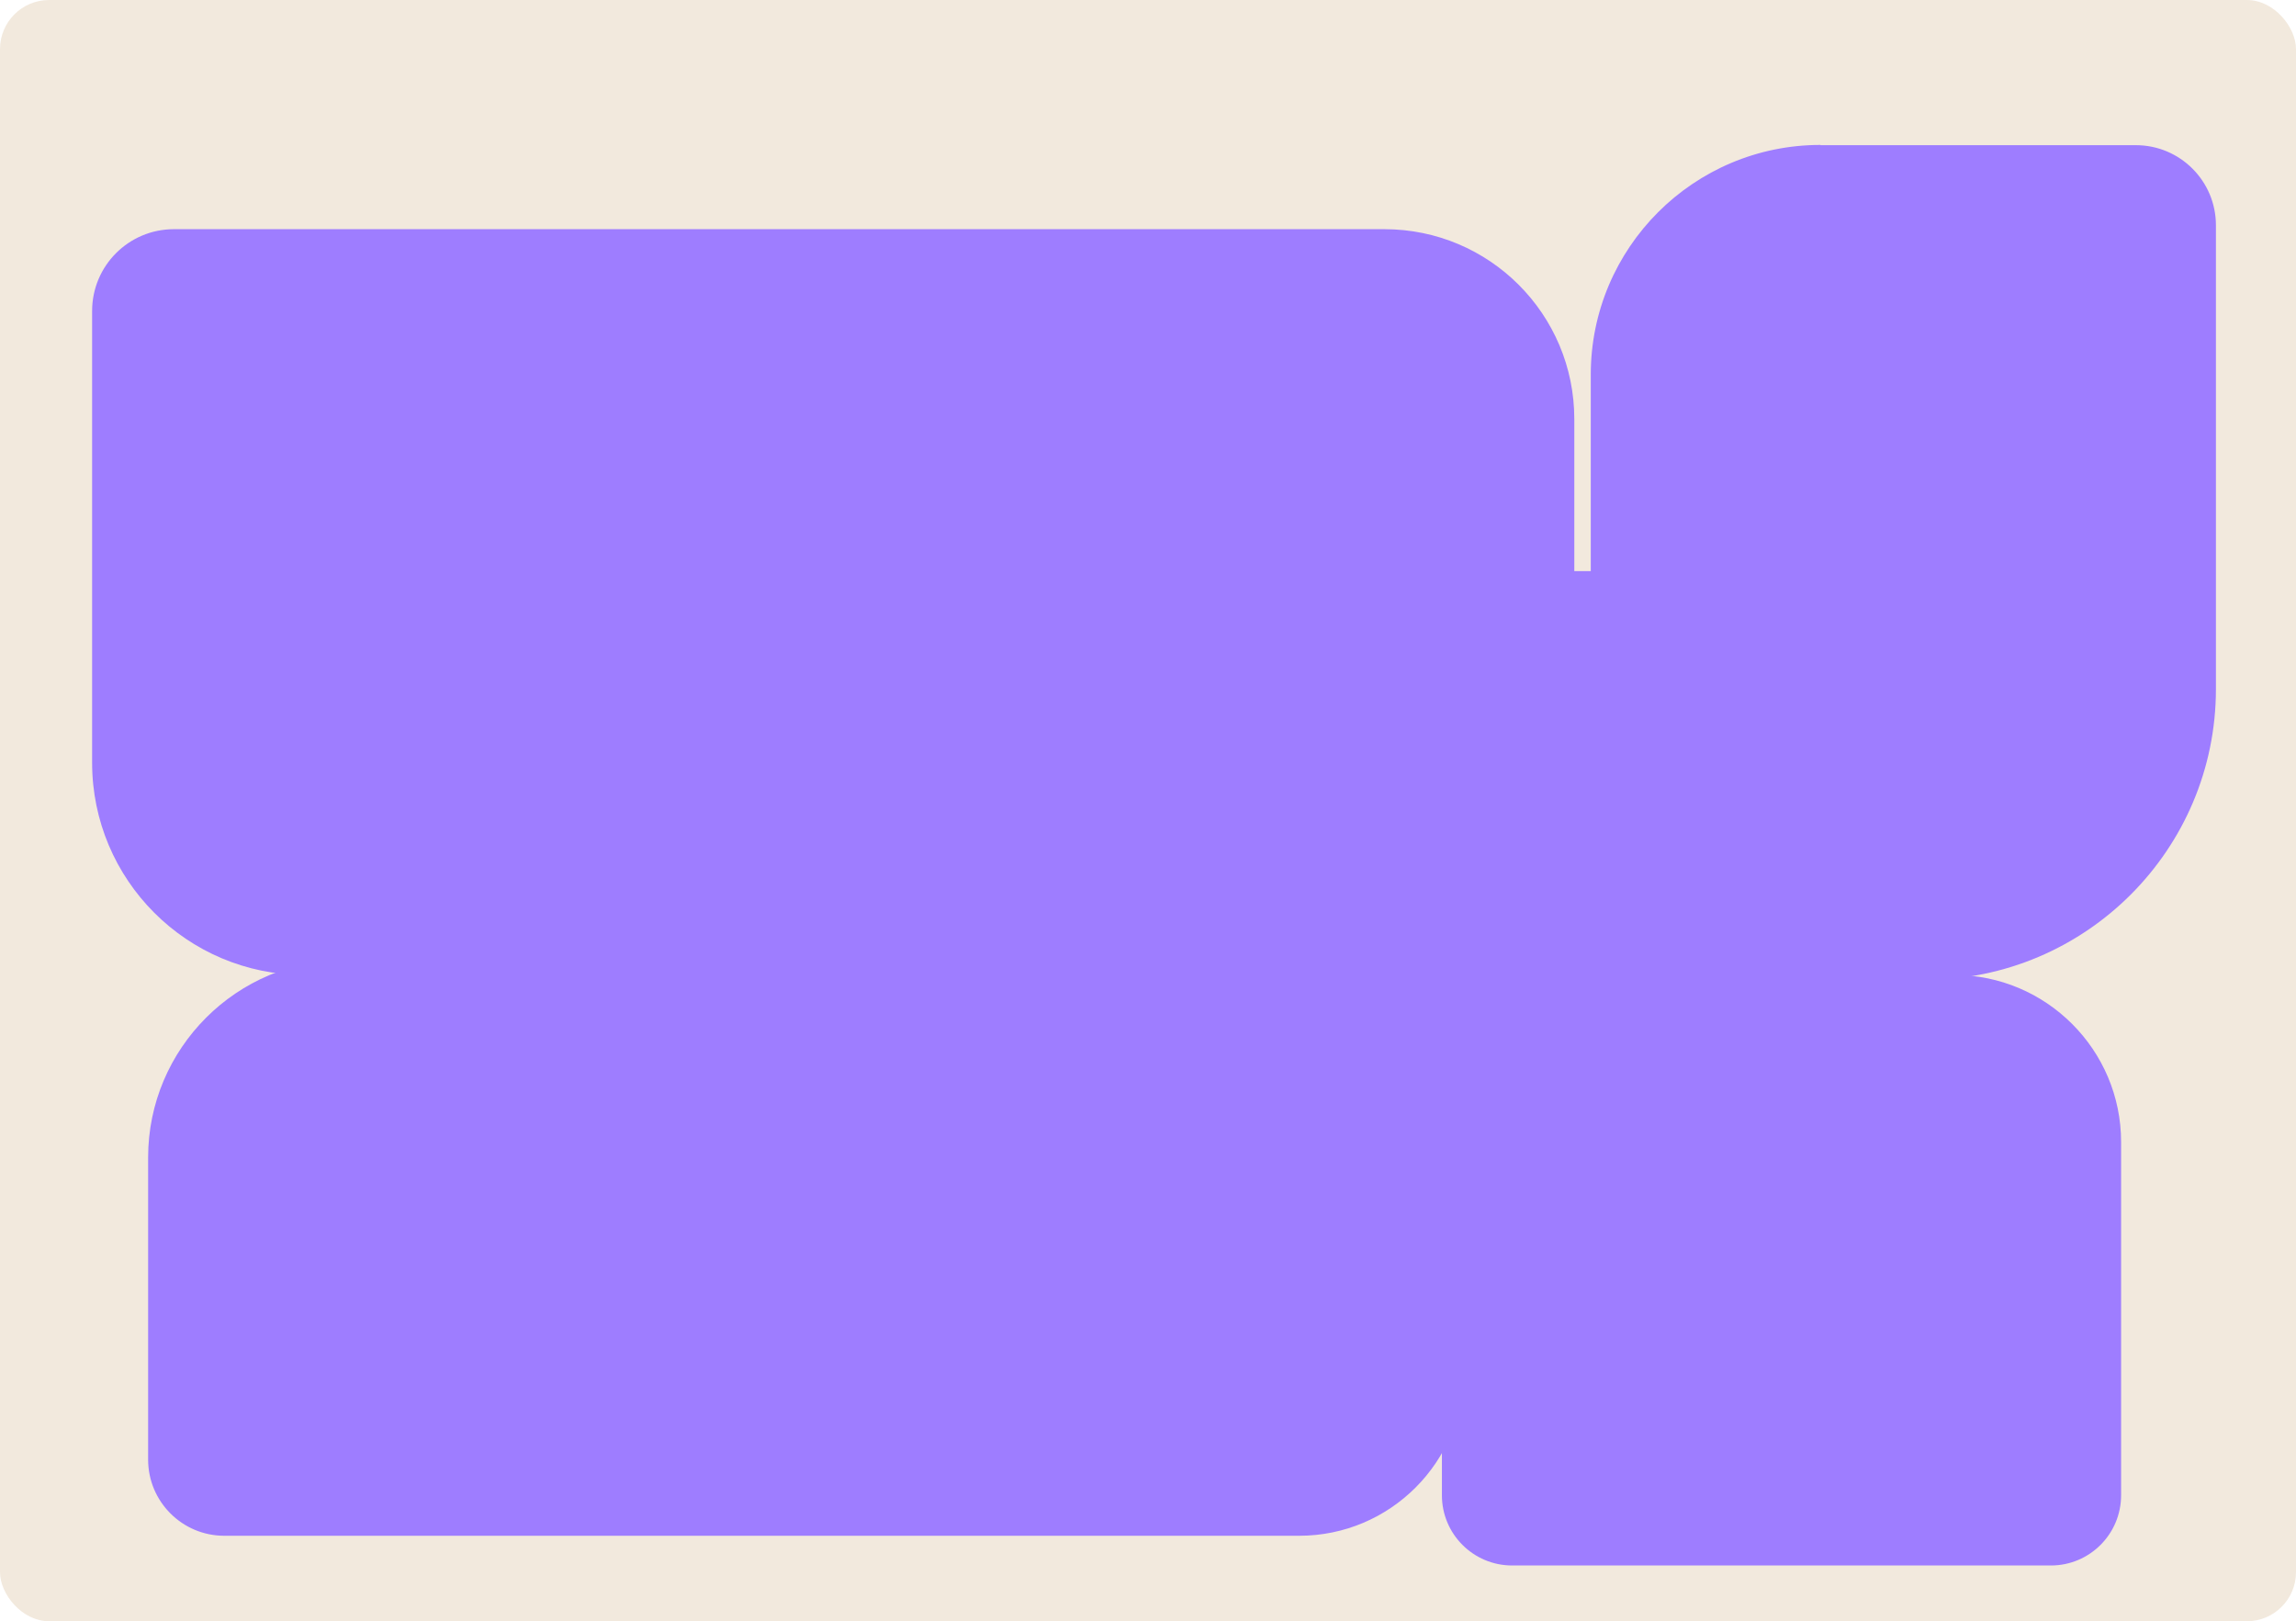
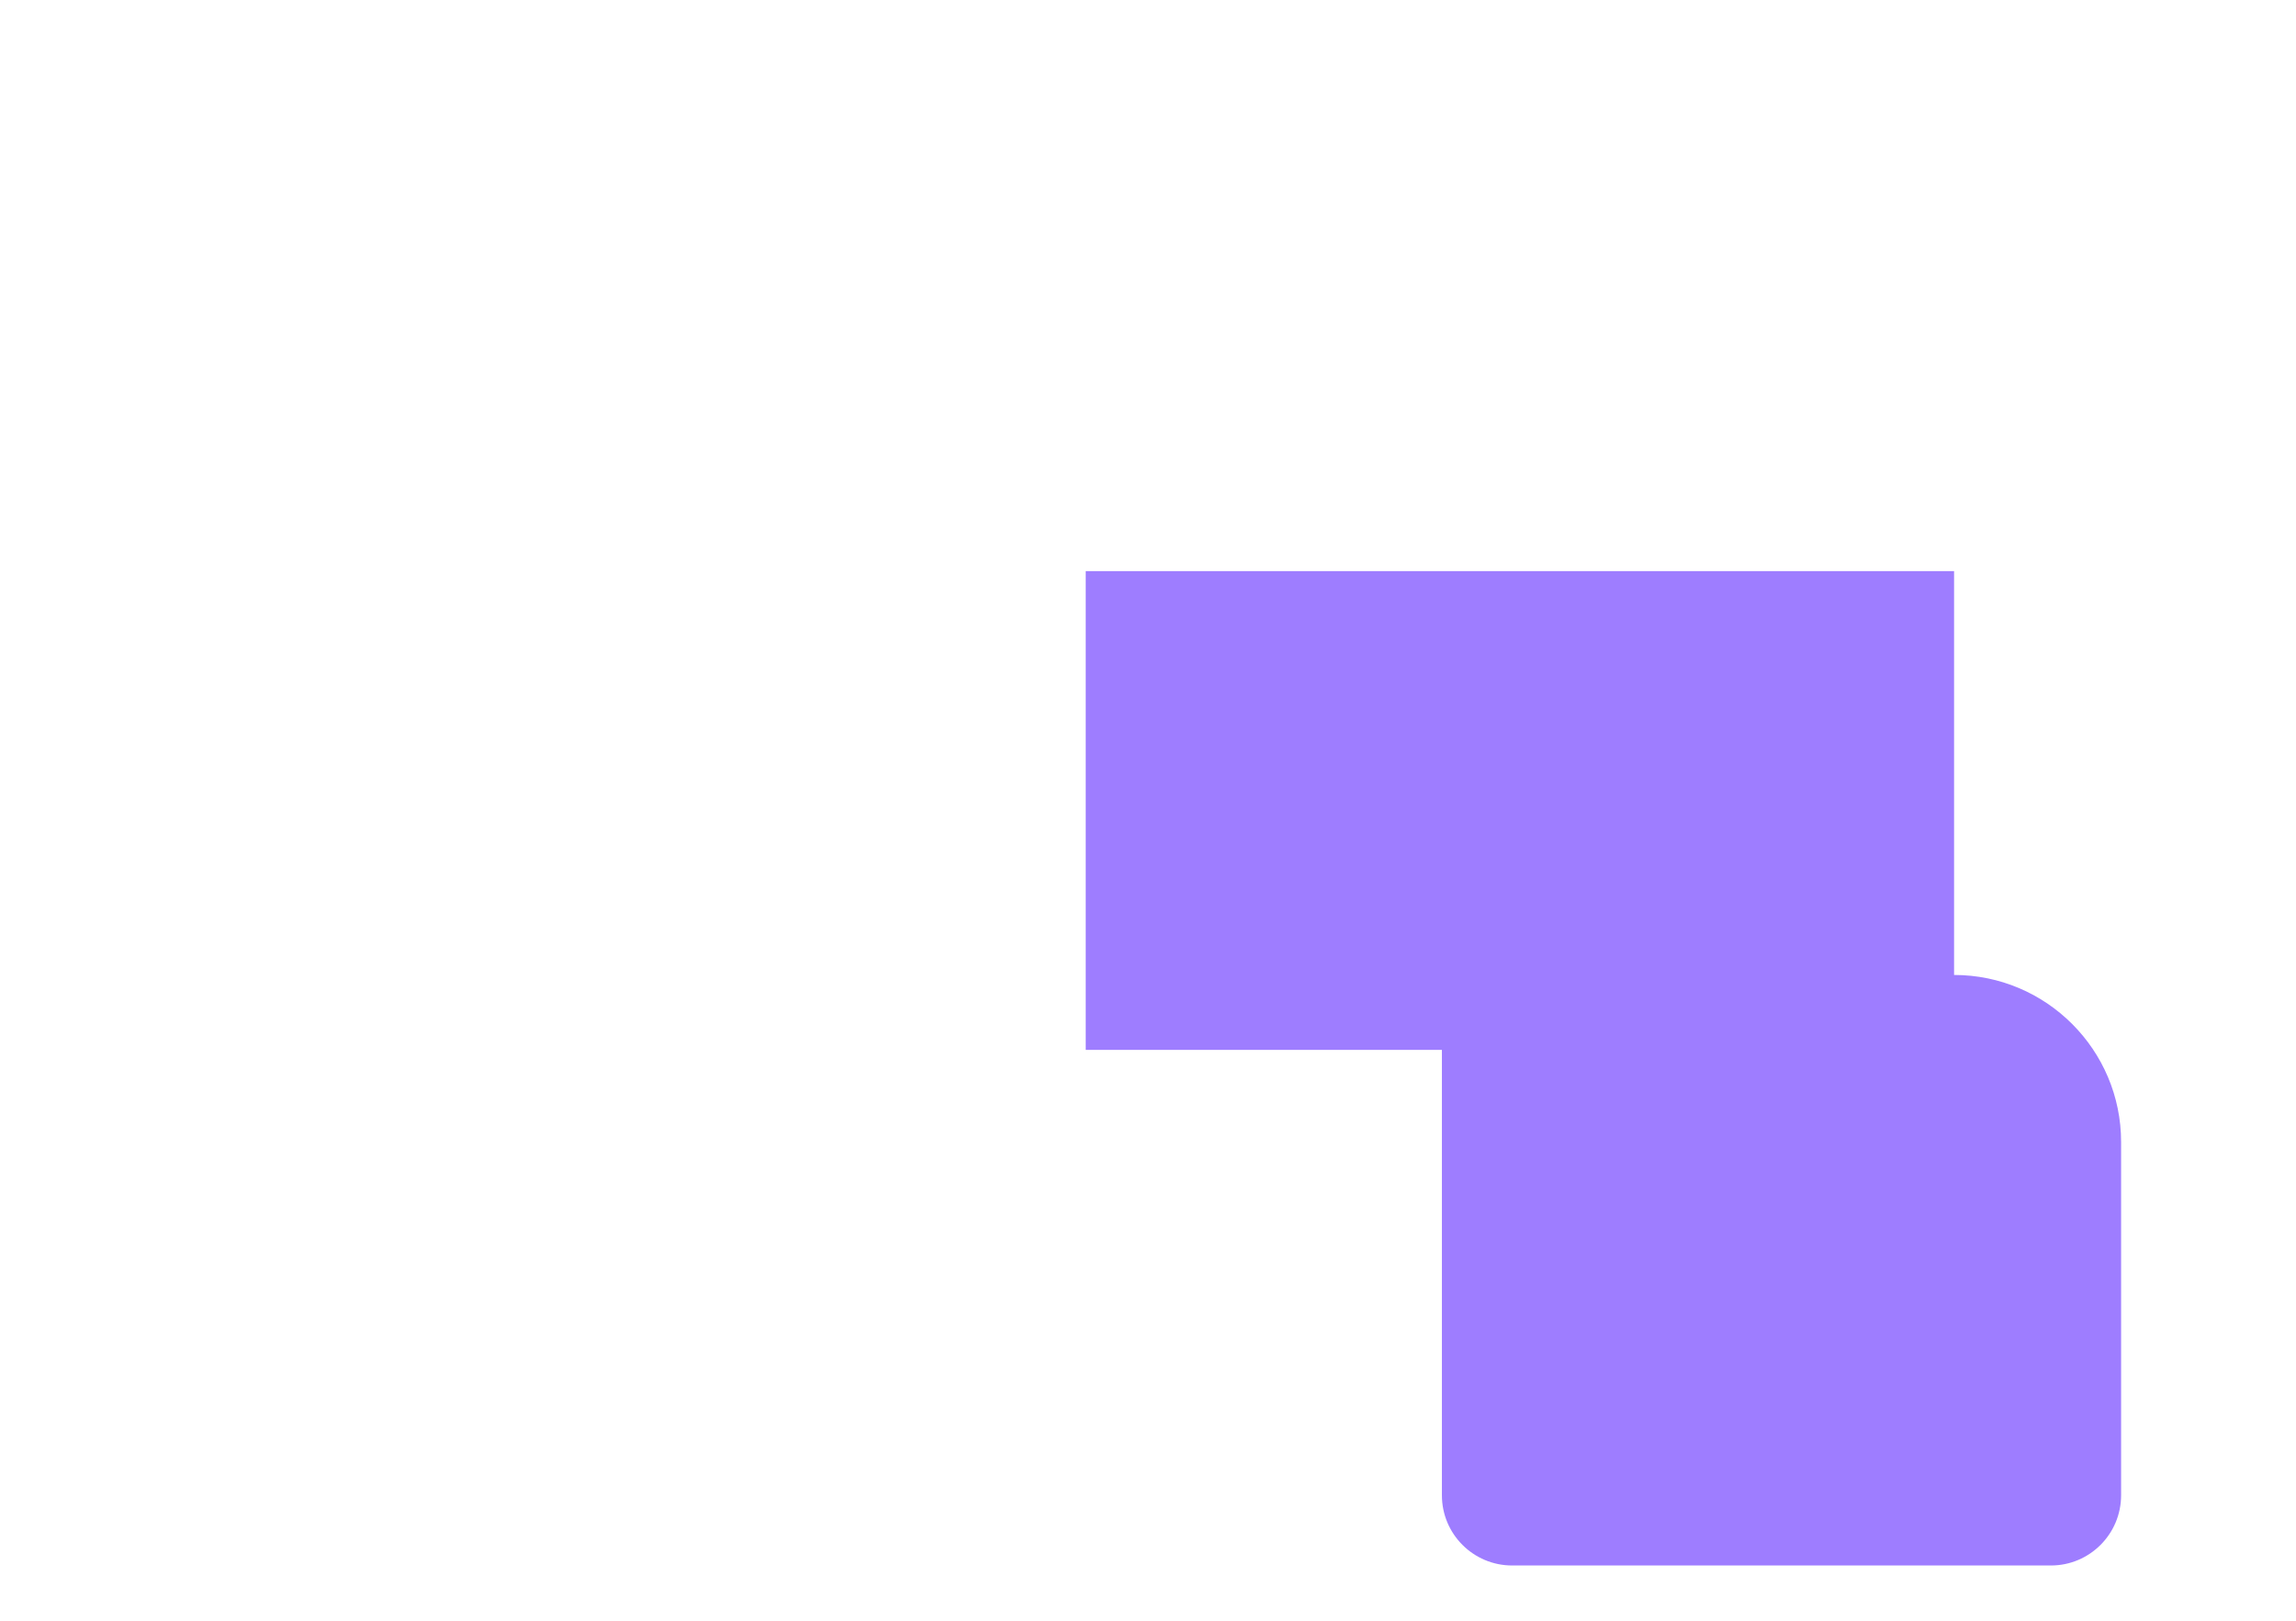
<svg xmlns="http://www.w3.org/2000/svg" id="Layer_2" data-name="Layer 2" viewBox="0 0 93.47 66">
  <defs>
    <style> .cls-1 { fill: #f2e9dd; } .cls-2 { fill: #9e7dff; } </style>
  </defs>
  <g id="_прямоугольники" data-name="прямоугольники">
-     <rect class="cls-1" width="93.47" height="66" rx="2" ry="2" />
-   </g>
+     </g>
  <g id="_формы" data-name="формы">
    <g>
-       <path class="cls-2" d="m7.08,9.33h49.28c4.27,0,7.73,3.46,7.73,7.73v17.77c0,2.68-2.18,4.86-4.86,4.86H12.39c-4.77,0-8.64-3.87-8.64-8.64V12.66c0-1.84,1.49-3.33,3.33-3.33Z" />
-       <path class="cls-2" d="m74.11,5.91h12.84c1.8,0,3.26,1.46,3.26,3.26v18.88c0,6.53-5.3,11.84-11.84,11.84h-10.35c-1.8,0-3.26-1.46-3.26-3.26V15.25c0-5.16,4.19-9.35,9.35-9.35Z" />
      <path class="cls-2" d="m61.55,39.69h18c3.75,0,6.8,3.05,6.8,6.8v14.38c0,1.58-1.28,2.86-2.86,2.86h-21.93c-1.58,0-2.86-1.28-2.86-2.86v-18.32c0-1.58,1.28-2.86,2.86-2.86Z" />
-       <path class="cls-2" d="m14.08,39.06h41.44c2.25,0,4.07,1.82,4.07,4.07v12.69c0,3.7-3,6.7-6.7,6.7H9.13c-1.71,0-3.1-1.39-3.1-3.1v-12.3c0-4.44,3.61-8.05,8.05-8.05Z" />
    </g>
    <rect class="cls-2" x="44.2" y="23.25" width="35.35" height="19.49" />
  </g>
</svg>